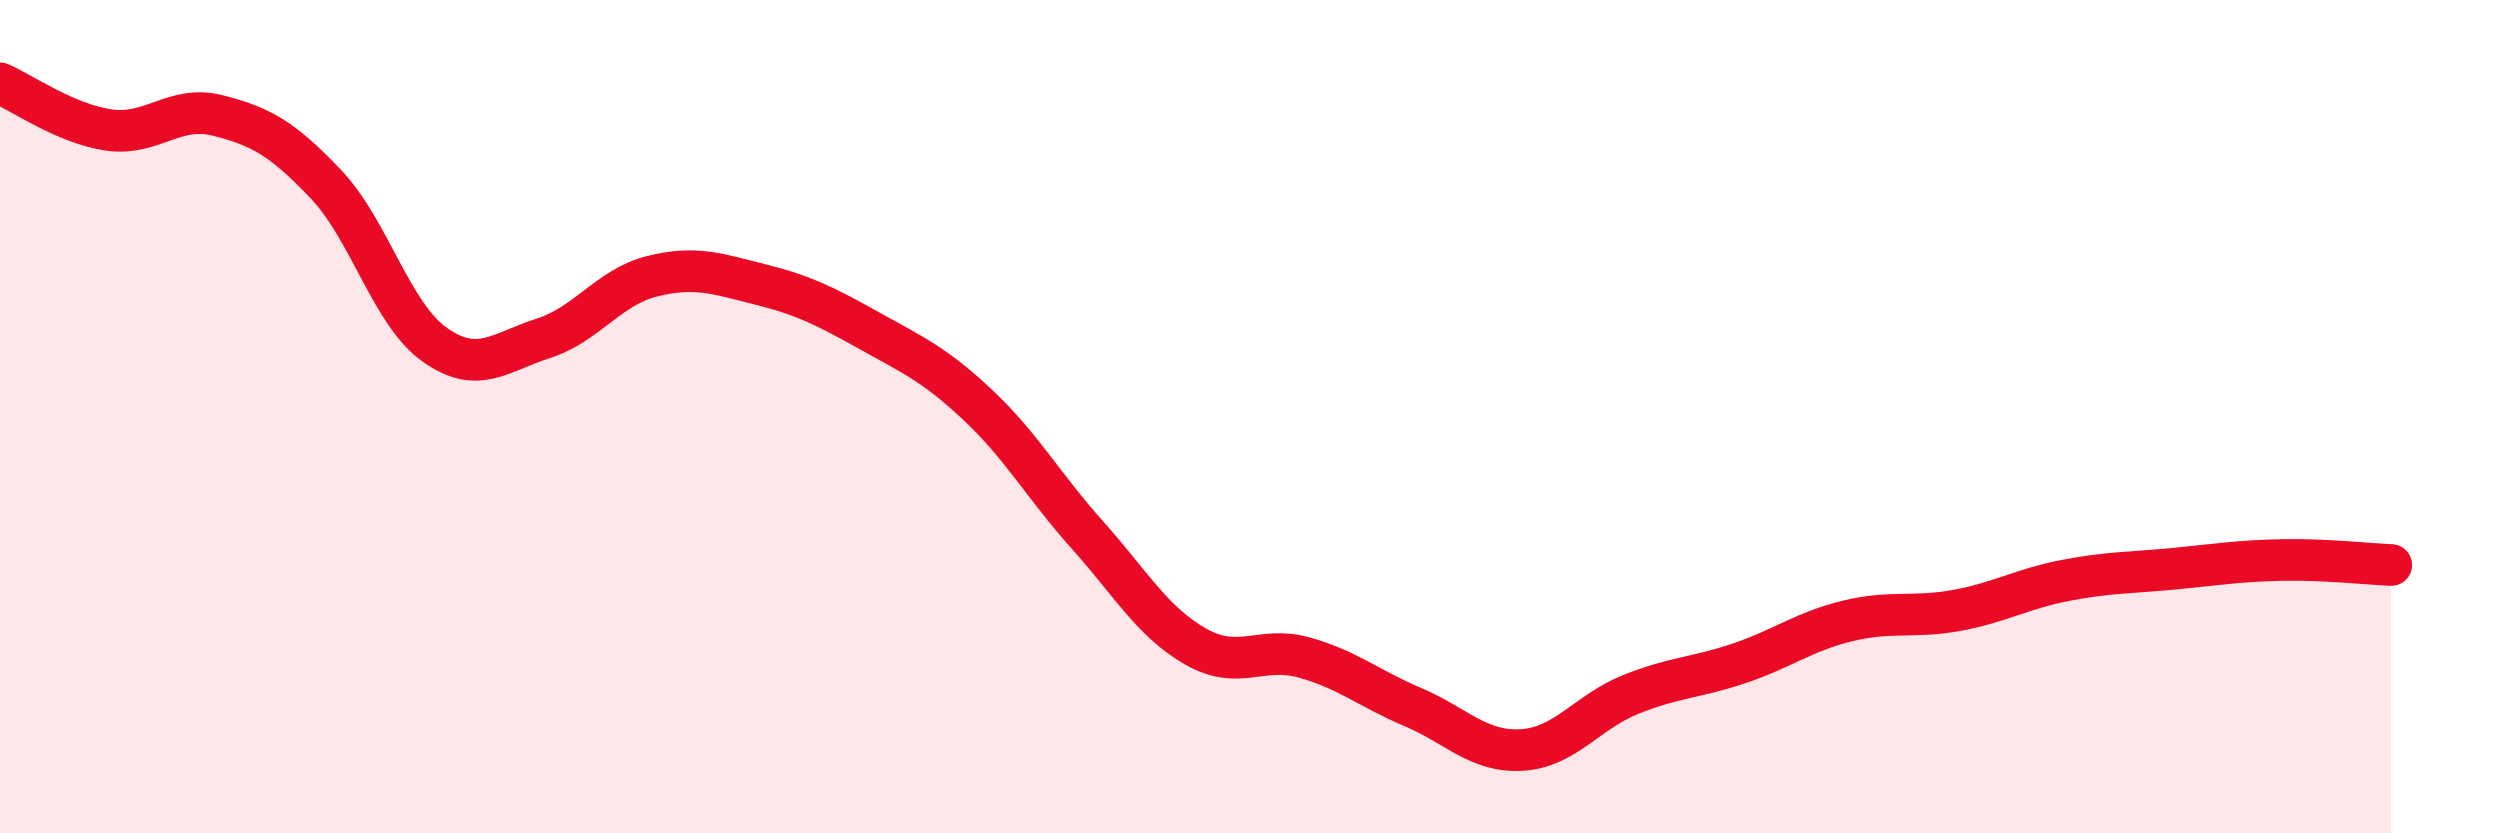
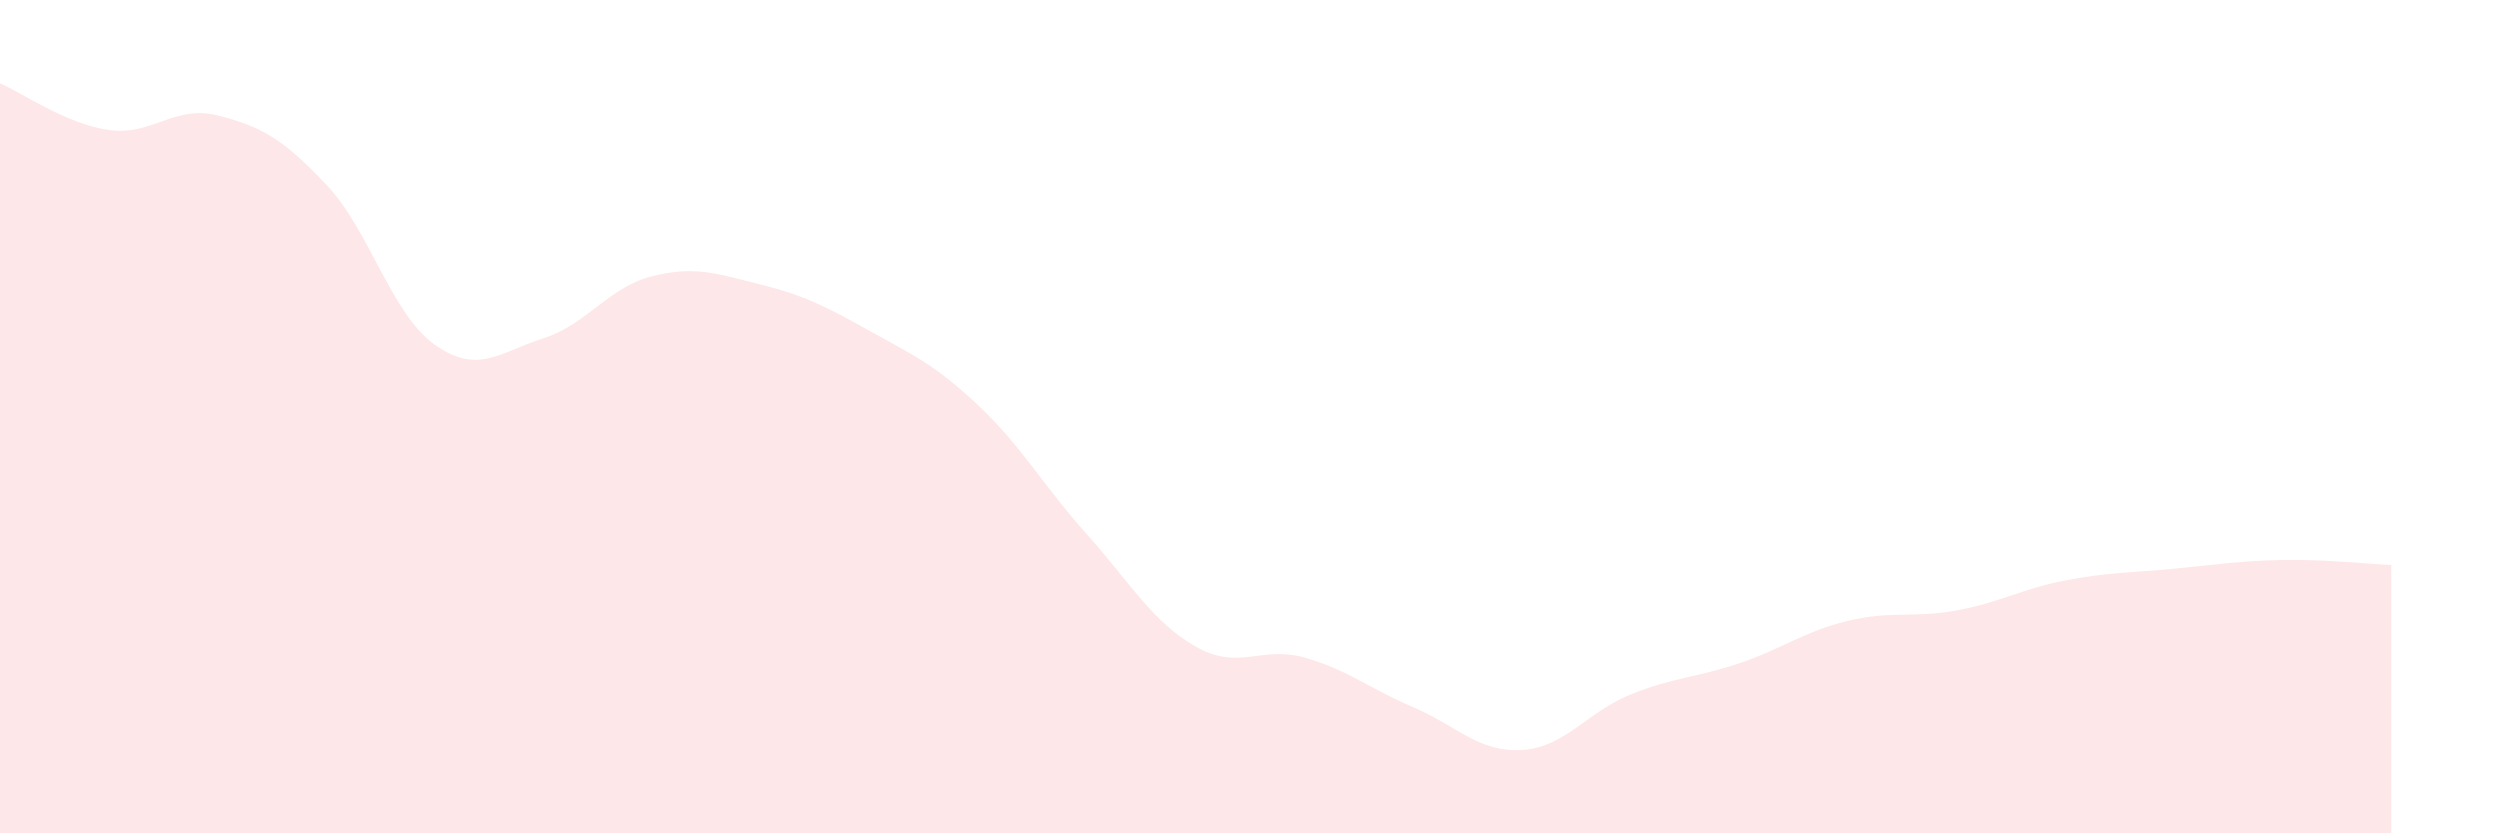
<svg xmlns="http://www.w3.org/2000/svg" width="60" height="20" viewBox="0 0 60 20">
  <path d="M 0,2 C 0.52,2.22 1.57,2.97 2.61,3.12 C 3.65,3.27 4.18,2.51 5.22,2.77 C 6.26,3.03 6.79,3.33 7.83,4.43 C 8.87,5.53 9.39,7.53 10.43,8.27 C 11.47,9.01 12,8.45 13.04,8.12 C 14.08,7.79 14.61,6.89 15.65,6.63 C 16.69,6.37 17.22,6.57 18.26,6.83 C 19.3,7.09 19.83,7.36 20.87,7.94 C 21.91,8.52 22.44,8.75 23.48,9.73 C 24.52,10.71 25.05,11.67 26.09,12.83 C 27.13,13.99 27.66,14.93 28.7,15.52 C 29.74,16.11 30.26,15.49 31.3,15.78 C 32.34,16.07 32.87,16.53 33.91,16.97 C 34.95,17.41 35.48,18.06 36.52,18 C 37.56,17.94 38.09,17.09 39.13,16.67 C 40.17,16.25 40.7,16.27 41.74,15.92 C 42.78,15.57 43.31,15.15 44.35,14.9 C 45.39,14.65 45.92,14.84 46.96,14.65 C 48,14.46 48.53,14.13 49.57,13.93 C 50.61,13.73 51.13,13.75 52.17,13.65 C 53.21,13.55 53.74,13.46 54.78,13.44 C 55.82,13.42 56.87,13.54 57.39,13.56L57.39 20L0 20Z" fill="#EB0A25" opacity="0.1" stroke-linecap="round" stroke-linejoin="round" />
-   <path d="M 0,2 C 0.52,2.22 1.57,2.97 2.61,3.12 C 3.65,3.27 4.18,2.51 5.22,2.77 C 6.26,3.03 6.79,3.33 7.83,4.43 C 8.87,5.53 9.39,7.53 10.43,8.27 C 11.47,9.01 12,8.45 13.04,8.12 C 14.08,7.79 14.61,6.89 15.65,6.63 C 16.69,6.37 17.22,6.57 18.26,6.83 C 19.3,7.09 19.83,7.36 20.87,7.94 C 21.91,8.52 22.44,8.75 23.48,9.73 C 24.52,10.71 25.05,11.67 26.09,12.83 C 27.13,13.99 27.66,14.93 28.7,15.52 C 29.74,16.11 30.26,15.49 31.3,15.78 C 32.34,16.07 32.87,16.53 33.91,16.97 C 34.95,17.41 35.48,18.06 36.52,18 C 37.56,17.94 38.09,17.09 39.13,16.67 C 40.17,16.25 40.7,16.27 41.74,15.92 C 42.78,15.57 43.31,15.15 44.35,14.9 C 45.39,14.65 45.92,14.84 46.96,14.65 C 48,14.46 48.53,14.13 49.57,13.93 C 50.61,13.73 51.13,13.75 52.17,13.65 C 53.21,13.55 53.74,13.46 54.78,13.44 C 55.82,13.42 56.87,13.54 57.39,13.56" stroke="#EB0A25" stroke-width="1" fill="none" stroke-linecap="round" stroke-linejoin="round" />
</svg>